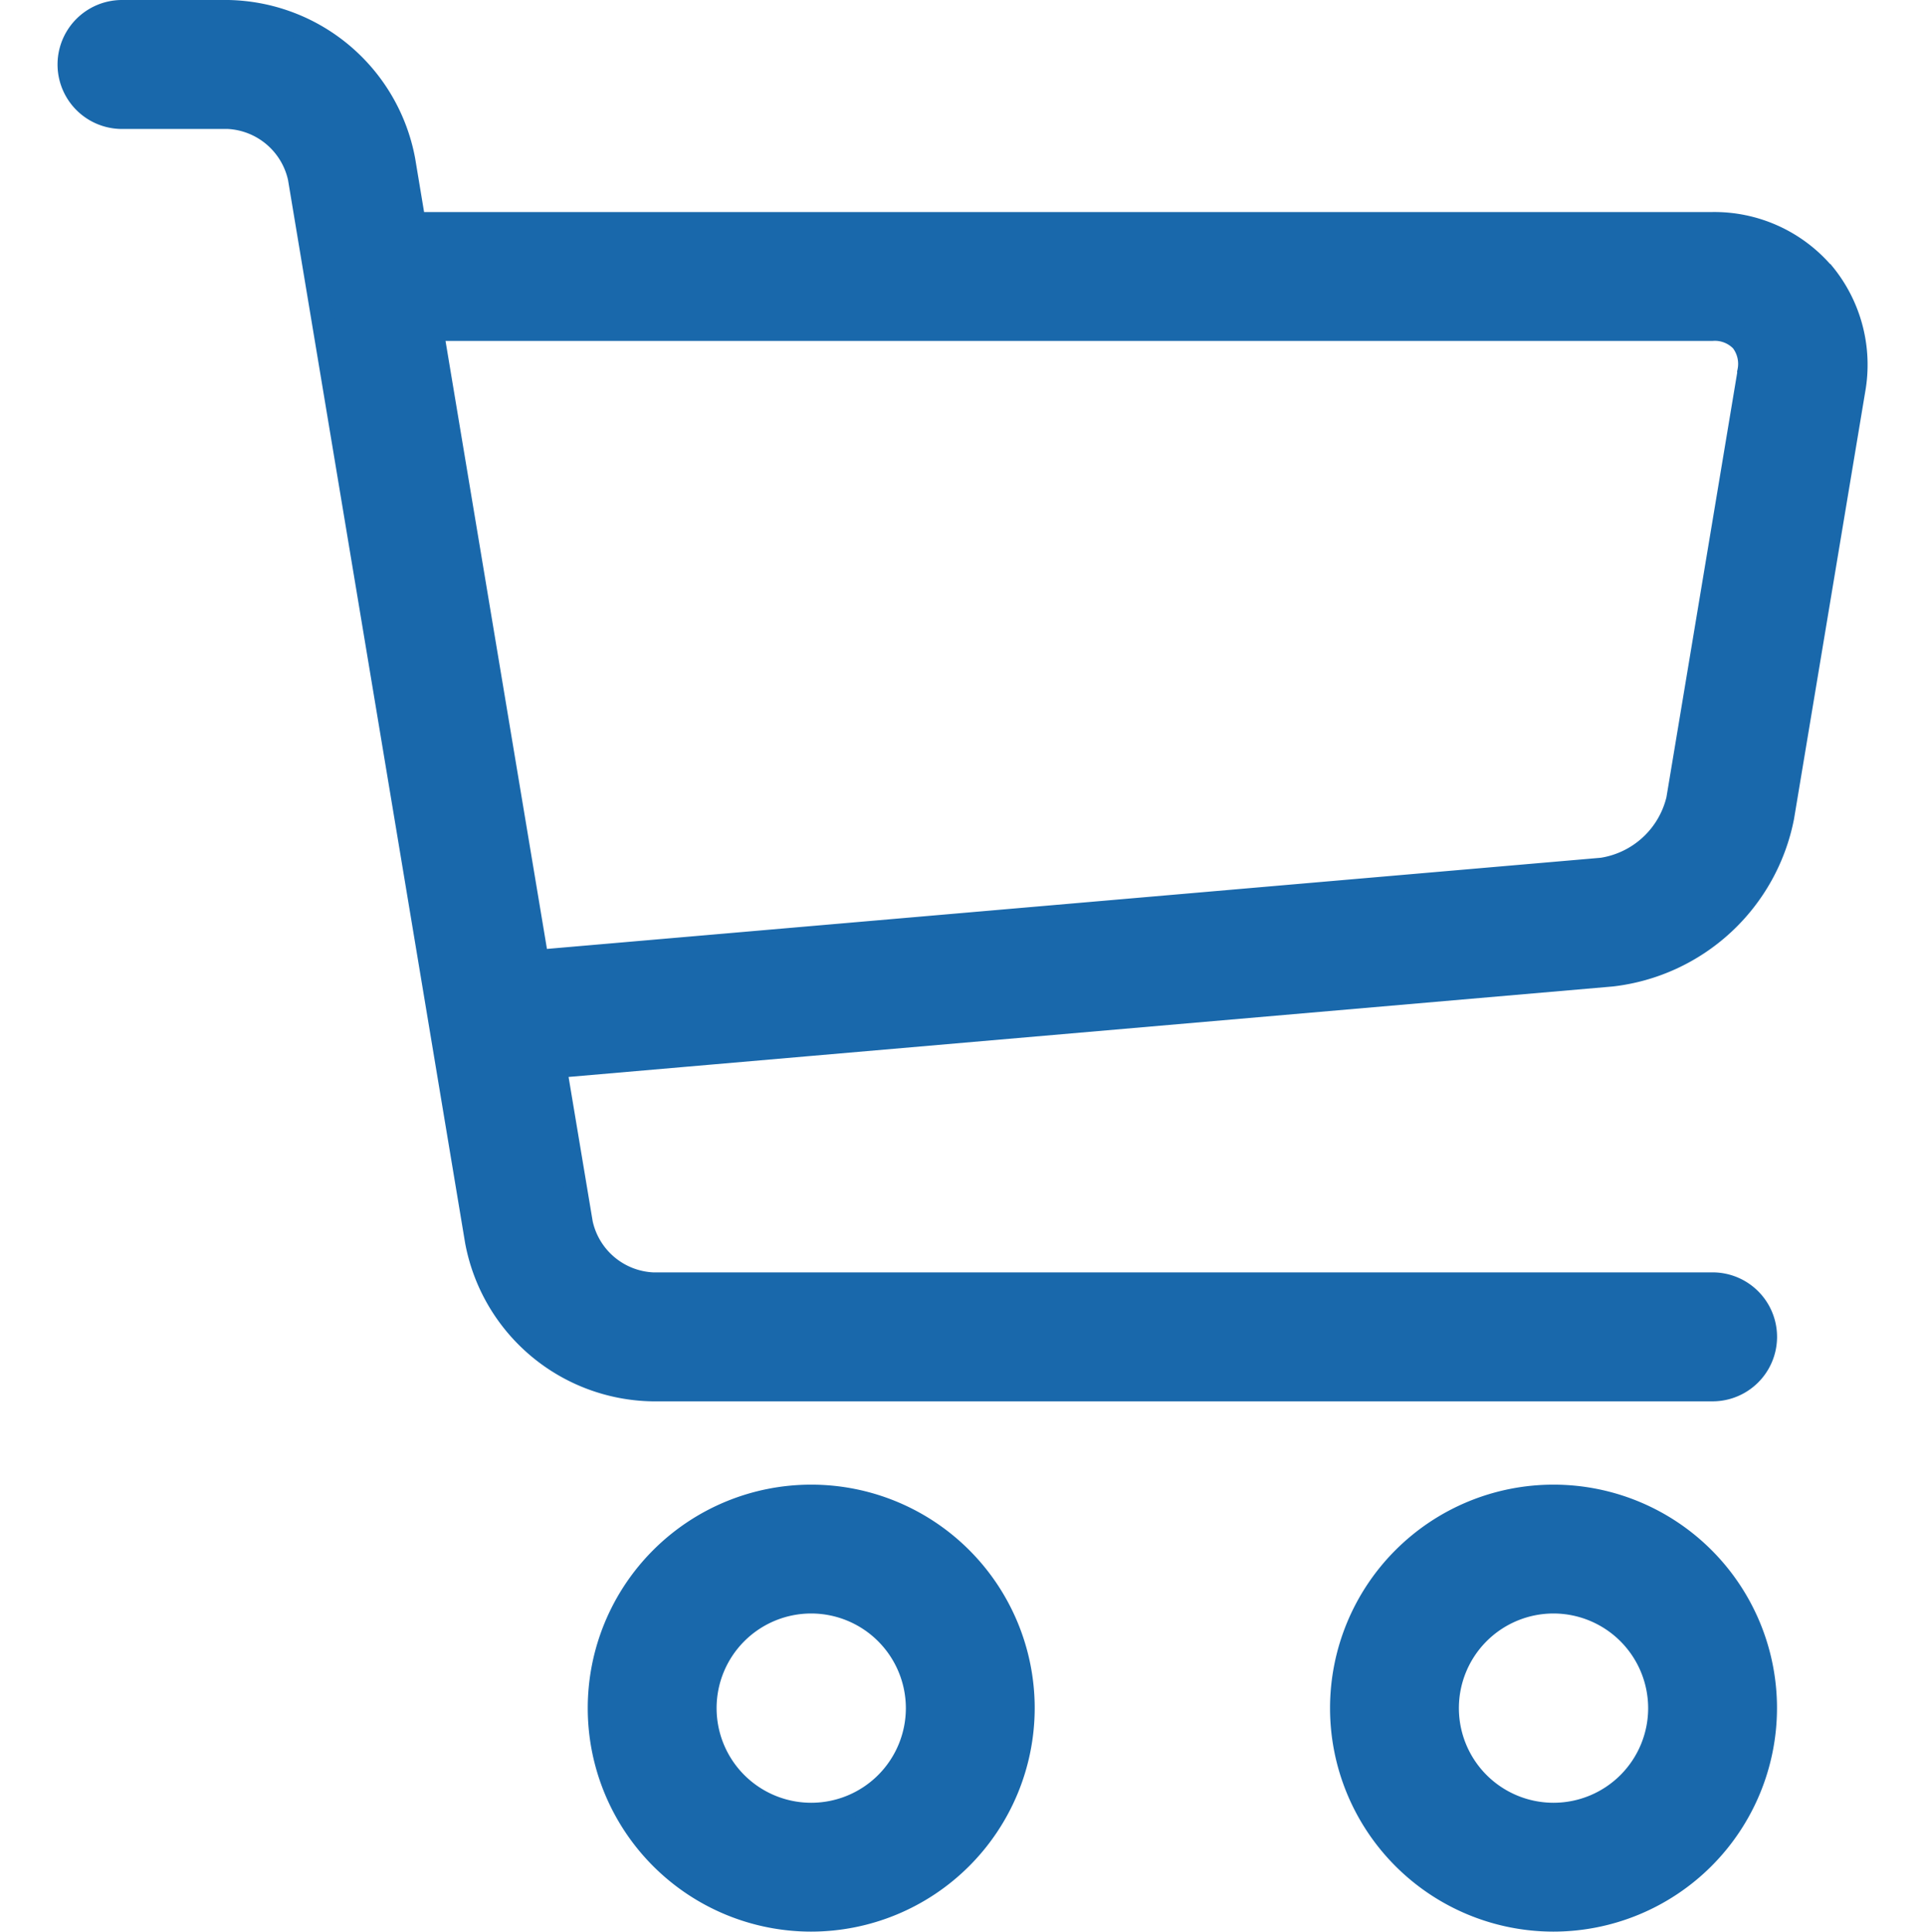
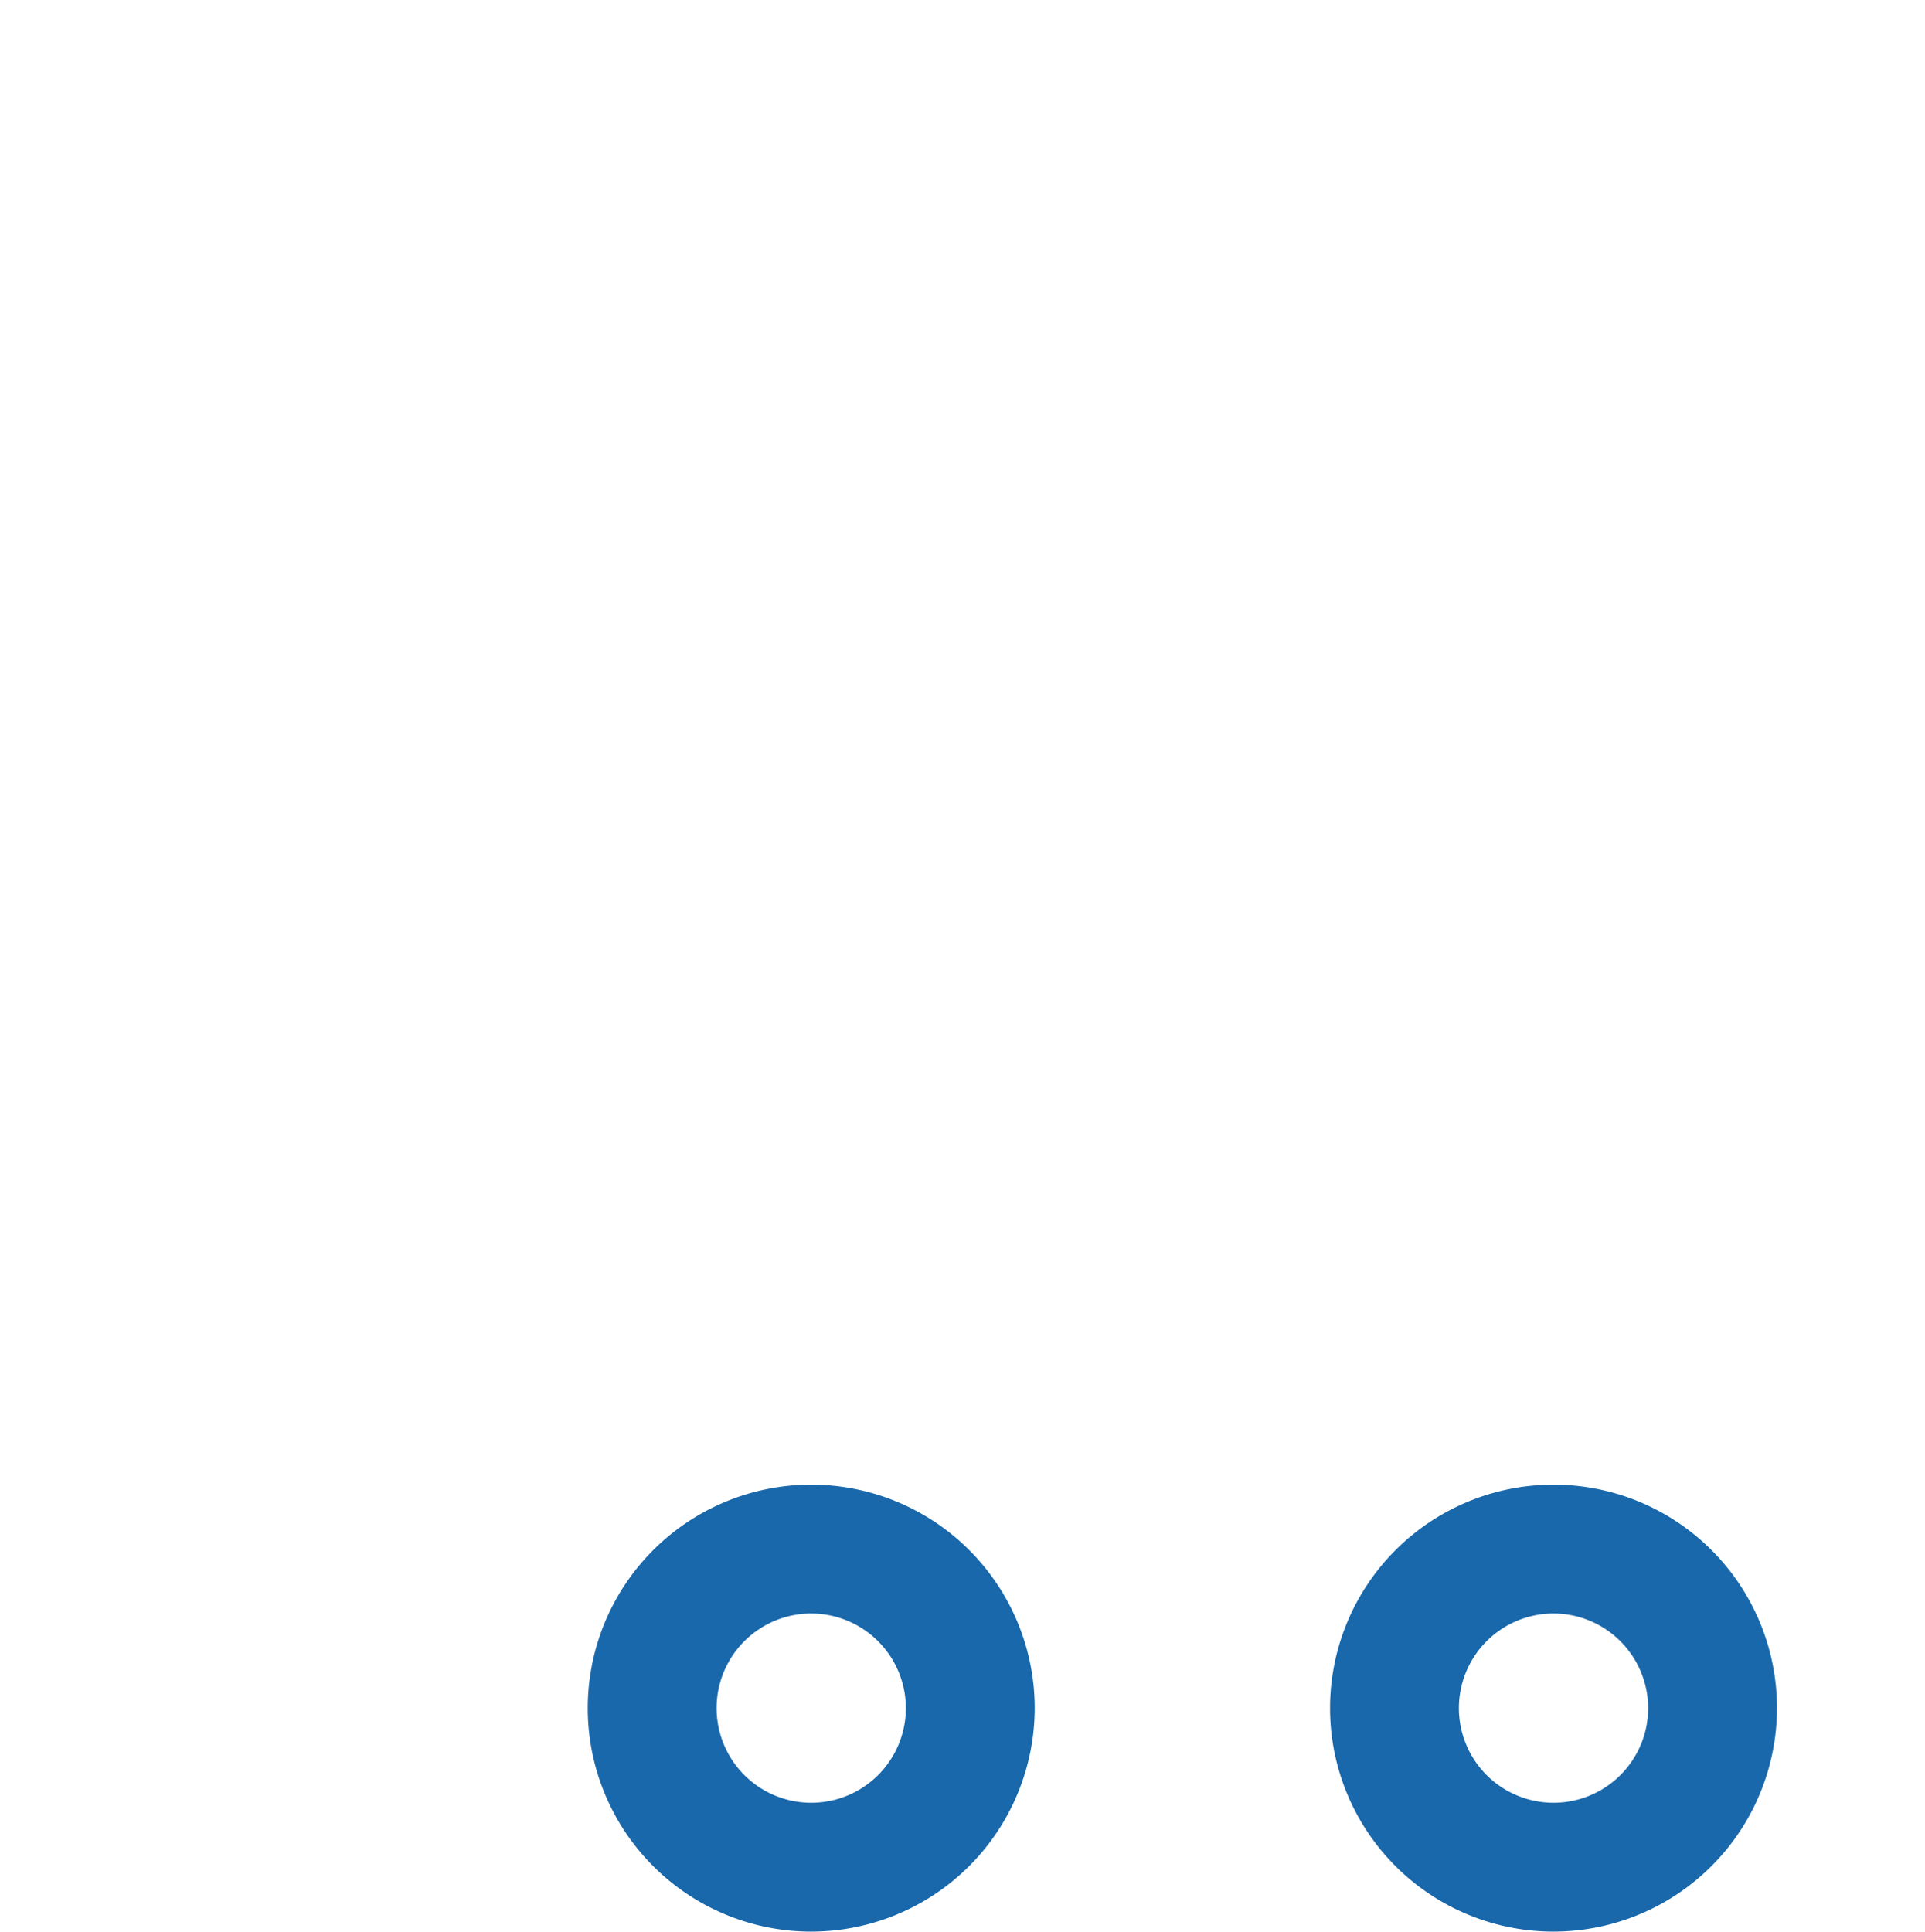
<svg xmlns="http://www.w3.org/2000/svg" class="cart-svg cart-notactive" width="18.816" height="18.88" viewBox="0 0 15.816 16.88">
  <defs>
    <style>
            .cart-disabled-a {
            fill: #1968ab;
            stroke: #1968ab;
            stroke-width: 0.2px;
            }
        </style>
  </defs>
  <g transform="translate(-611.987 -1128.9)">
    <path class="cart-disabled-a" d="M7.853,19.707a1.853,1.853,0,1,1,1.853-1.853A1.855,1.855,0,0,1,7.853,19.707Zm0-2.78a.927.927,0,1,0,.927.927A.928.928,0,0,0,7.853,16.927Z" transform="translate(610.72 1125.973)" />
    <path class="cart-disabled-a" d="M14.853,19.707a1.853,1.853,0,1,1,1.853-1.853A1.855,1.855,0,0,1,14.853,19.707Zm0-2.78a.927.927,0,1,0,.927.927A.928.928,0,0,0,14.853,16.927Z" transform="translate(610.207 1125.973)" />
-     <path class="cart-disabled-a" d="M16.326,4.286a1.252,1.252,0,0,0-.963-.433H4.018L3.926,3.3A1.592,1.592,0,0,0,2.39,2H1.463a.463.463,0,1,0,0,.927H2.39a.671.671,0,0,1,.622.527L4.56,12.746a1.592,1.592,0,0,0,1.536,1.3h9.267a.463.463,0,0,0,0-.927H6.1a.671.671,0,0,1-.622-.527l-.229-1.371,9.234-.8a1.724,1.724,0,0,0,1.493-1.38l.622-3.732a1.255,1.255,0,0,0-.268-1.021Zm-.646.868-.622,3.732a.805.805,0,0,1-.659.609L5.093,10.3,4.172,4.779h11.19a.324.324,0,0,1,.256.1.329.329,0,0,1,.061.27Z" transform="translate(611.087 1127)" />
  </g>
</svg>